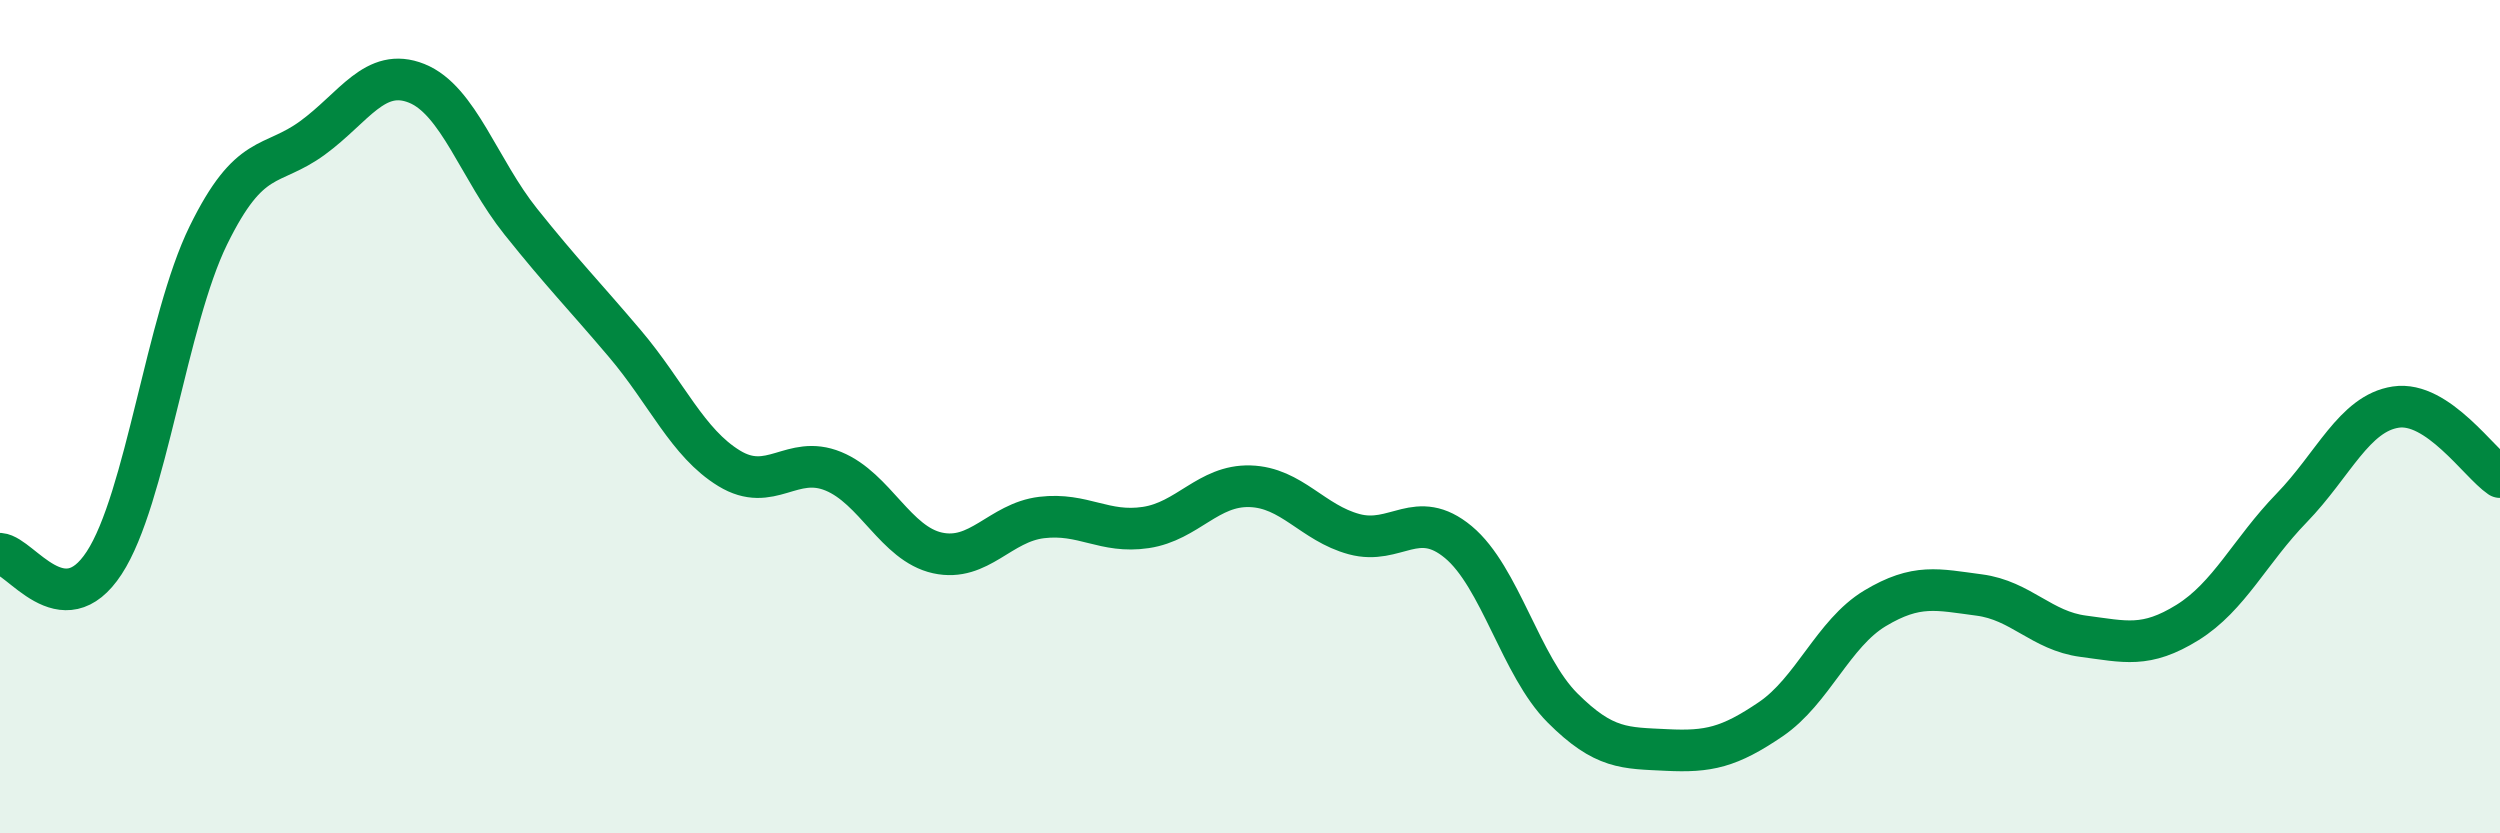
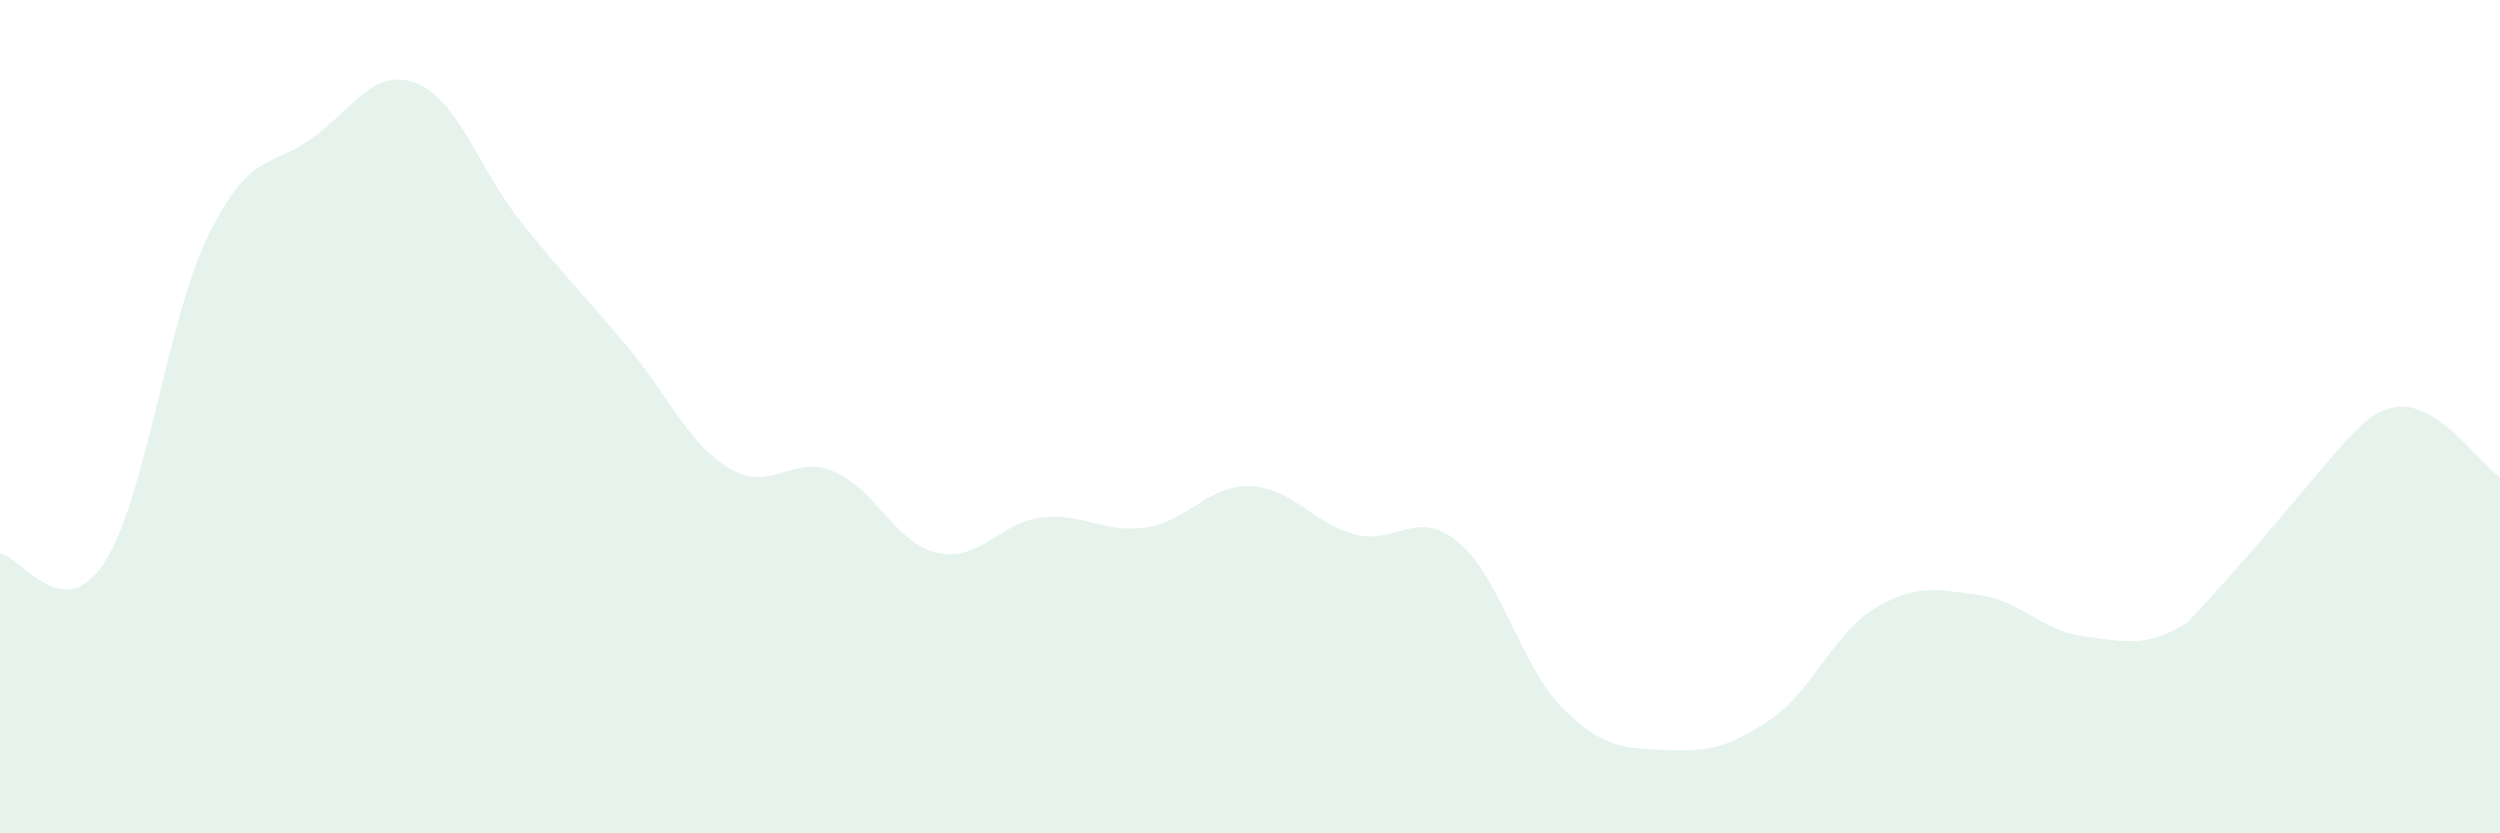
<svg xmlns="http://www.w3.org/2000/svg" width="60" height="20" viewBox="0 0 60 20">
-   <path d="M 0,13.29 C 0.5,13.33 1.5,15.04 2.5,13.51 C 3.5,11.98 4,7.69 5,5.65 C 6,3.61 6.5,4.04 7.5,3.31 C 8.5,2.58 9,1.6 10,2 C 11,2.4 11.5,4.07 12.5,5.32 C 13.5,6.57 14,7.07 15,8.25 C 16,9.43 16.5,10.63 17.5,11.24 C 18.5,11.85 19,10.9 20,11.31 C 21,11.72 21.5,13.05 22.5,13.27 C 23.5,13.49 24,12.54 25,12.42 C 26,12.3 26.5,12.81 27.5,12.66 C 28.5,12.51 29,11.64 30,11.67 C 31,11.7 31.5,12.55 32.5,12.82 C 33.5,13.09 34,12.18 35,13.01 C 36,13.84 36.5,15.99 37.5,16.99 C 38.5,17.99 39,17.95 40,18 C 41,18.05 41.5,17.94 42.5,17.26 C 43.5,16.58 44,15.2 45,14.6 C 46,14 46.5,14.15 47.5,14.28 C 48.5,14.41 49,15.14 50,15.27 C 51,15.4 51.5,15.56 52.5,14.94 C 53.5,14.32 54,13.22 55,12.19 C 56,11.16 56.5,9.92 57.5,9.77 C 58.5,9.62 59.5,11.11 60,11.45L60 20L0 20Z" fill="#008740" opacity="0.1" stroke-linecap="round" stroke-linejoin="round" />
-   <path d="M 0,13.29 C 0.5,13.33 1.5,15.04 2.5,13.51 C 3.5,11.98 4,7.69 5,5.65 C 6,3.61 6.5,4.04 7.5,3.31 C 8.5,2.58 9,1.6 10,2 C 11,2.4 11.5,4.07 12.5,5.32 C 13.5,6.57 14,7.07 15,8.25 C 16,9.43 16.5,10.63 17.5,11.24 C 18.5,11.85 19,10.9 20,11.31 C 21,11.72 21.5,13.05 22.5,13.27 C 23.5,13.49 24,12.54 25,12.42 C 26,12.3 26.5,12.81 27.5,12.66 C 28.5,12.51 29,11.64 30,11.67 C 31,11.7 31.5,12.55 32.5,12.82 C 33.5,13.09 34,12.18 35,13.01 C 36,13.84 36.5,15.99 37.5,16.99 C 38.5,17.99 39,17.95 40,18 C 41,18.05 41.5,17.94 42.5,17.26 C 43.5,16.58 44,15.2 45,14.6 C 46,14 46.5,14.15 47.5,14.28 C 48.5,14.41 49,15.14 50,15.27 C 51,15.4 51.5,15.56 52.5,14.94 C 53.5,14.32 54,13.22 55,12.19 C 56,11.16 56.5,9.92 57.5,9.77 C 58.5,9.62 59.5,11.11 60,11.45" stroke="#008740" stroke-width="1" fill="none" stroke-linecap="round" stroke-linejoin="round" />
+   <path d="M 0,13.29 C 0.5,13.33 1.5,15.04 2.5,13.51 C 3.5,11.98 4,7.69 5,5.65 C 6,3.61 6.5,4.04 7.5,3.31 C 8.5,2.58 9,1.6 10,2 C 11,2.4 11.5,4.07 12.5,5.32 C 13.5,6.57 14,7.07 15,8.25 C 16,9.43 16.5,10.63 17.5,11.24 C 18.5,11.85 19,10.9 20,11.31 C 21,11.72 21.5,13.05 22.5,13.27 C 23.5,13.49 24,12.54 25,12.42 C 26,12.3 26.5,12.81 27.5,12.66 C 28.5,12.51 29,11.64 30,11.67 C 31,11.7 31.5,12.55 32.5,12.82 C 33.5,13.09 34,12.18 35,13.01 C 36,13.84 36.5,15.99 37.5,16.99 C 38.5,17.99 39,17.95 40,18 C 41,18.05 41.5,17.94 42.5,17.26 C 43.5,16.58 44,15.2 45,14.6 C 46,14 46.5,14.15 47.5,14.28 C 48.5,14.41 49,15.14 50,15.27 C 51,15.4 51.5,15.56 52.5,14.94 C 56,11.16 56.5,9.92 57.5,9.77 C 58.5,9.62 59.5,11.11 60,11.45L60 20L0 20Z" fill="#008740" opacity="0.1" stroke-linecap="round" stroke-linejoin="round" />
</svg>